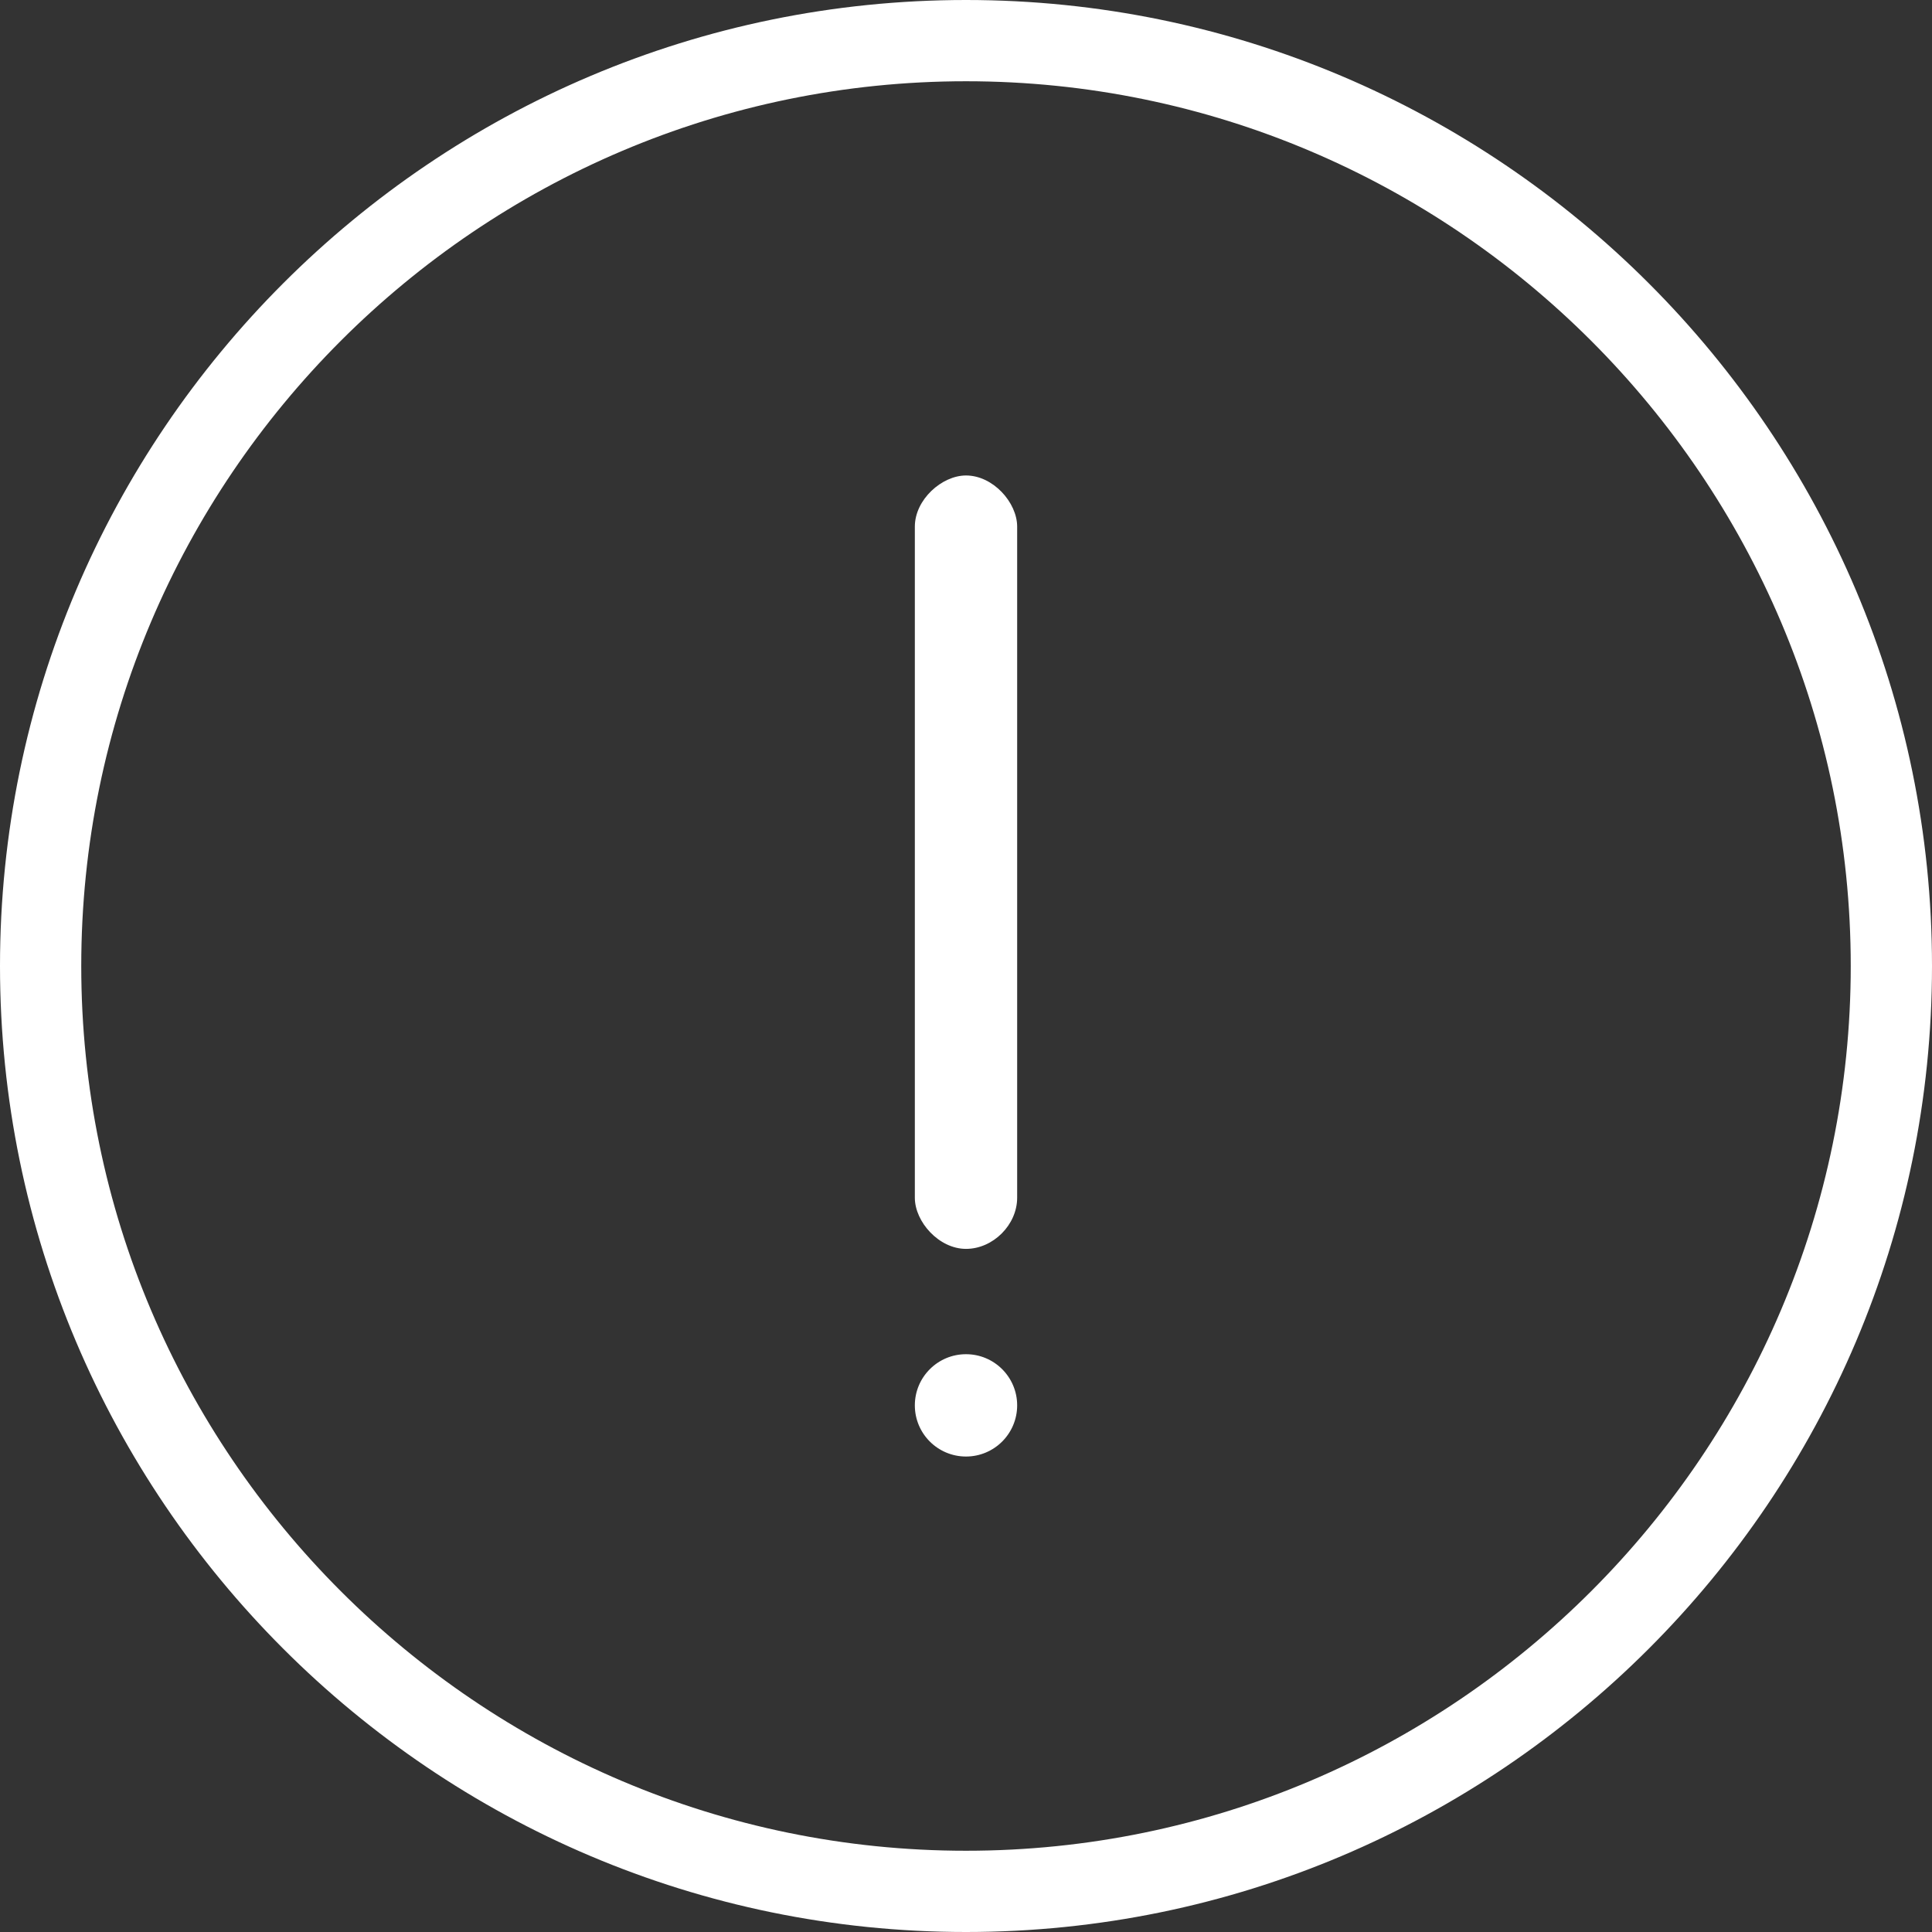
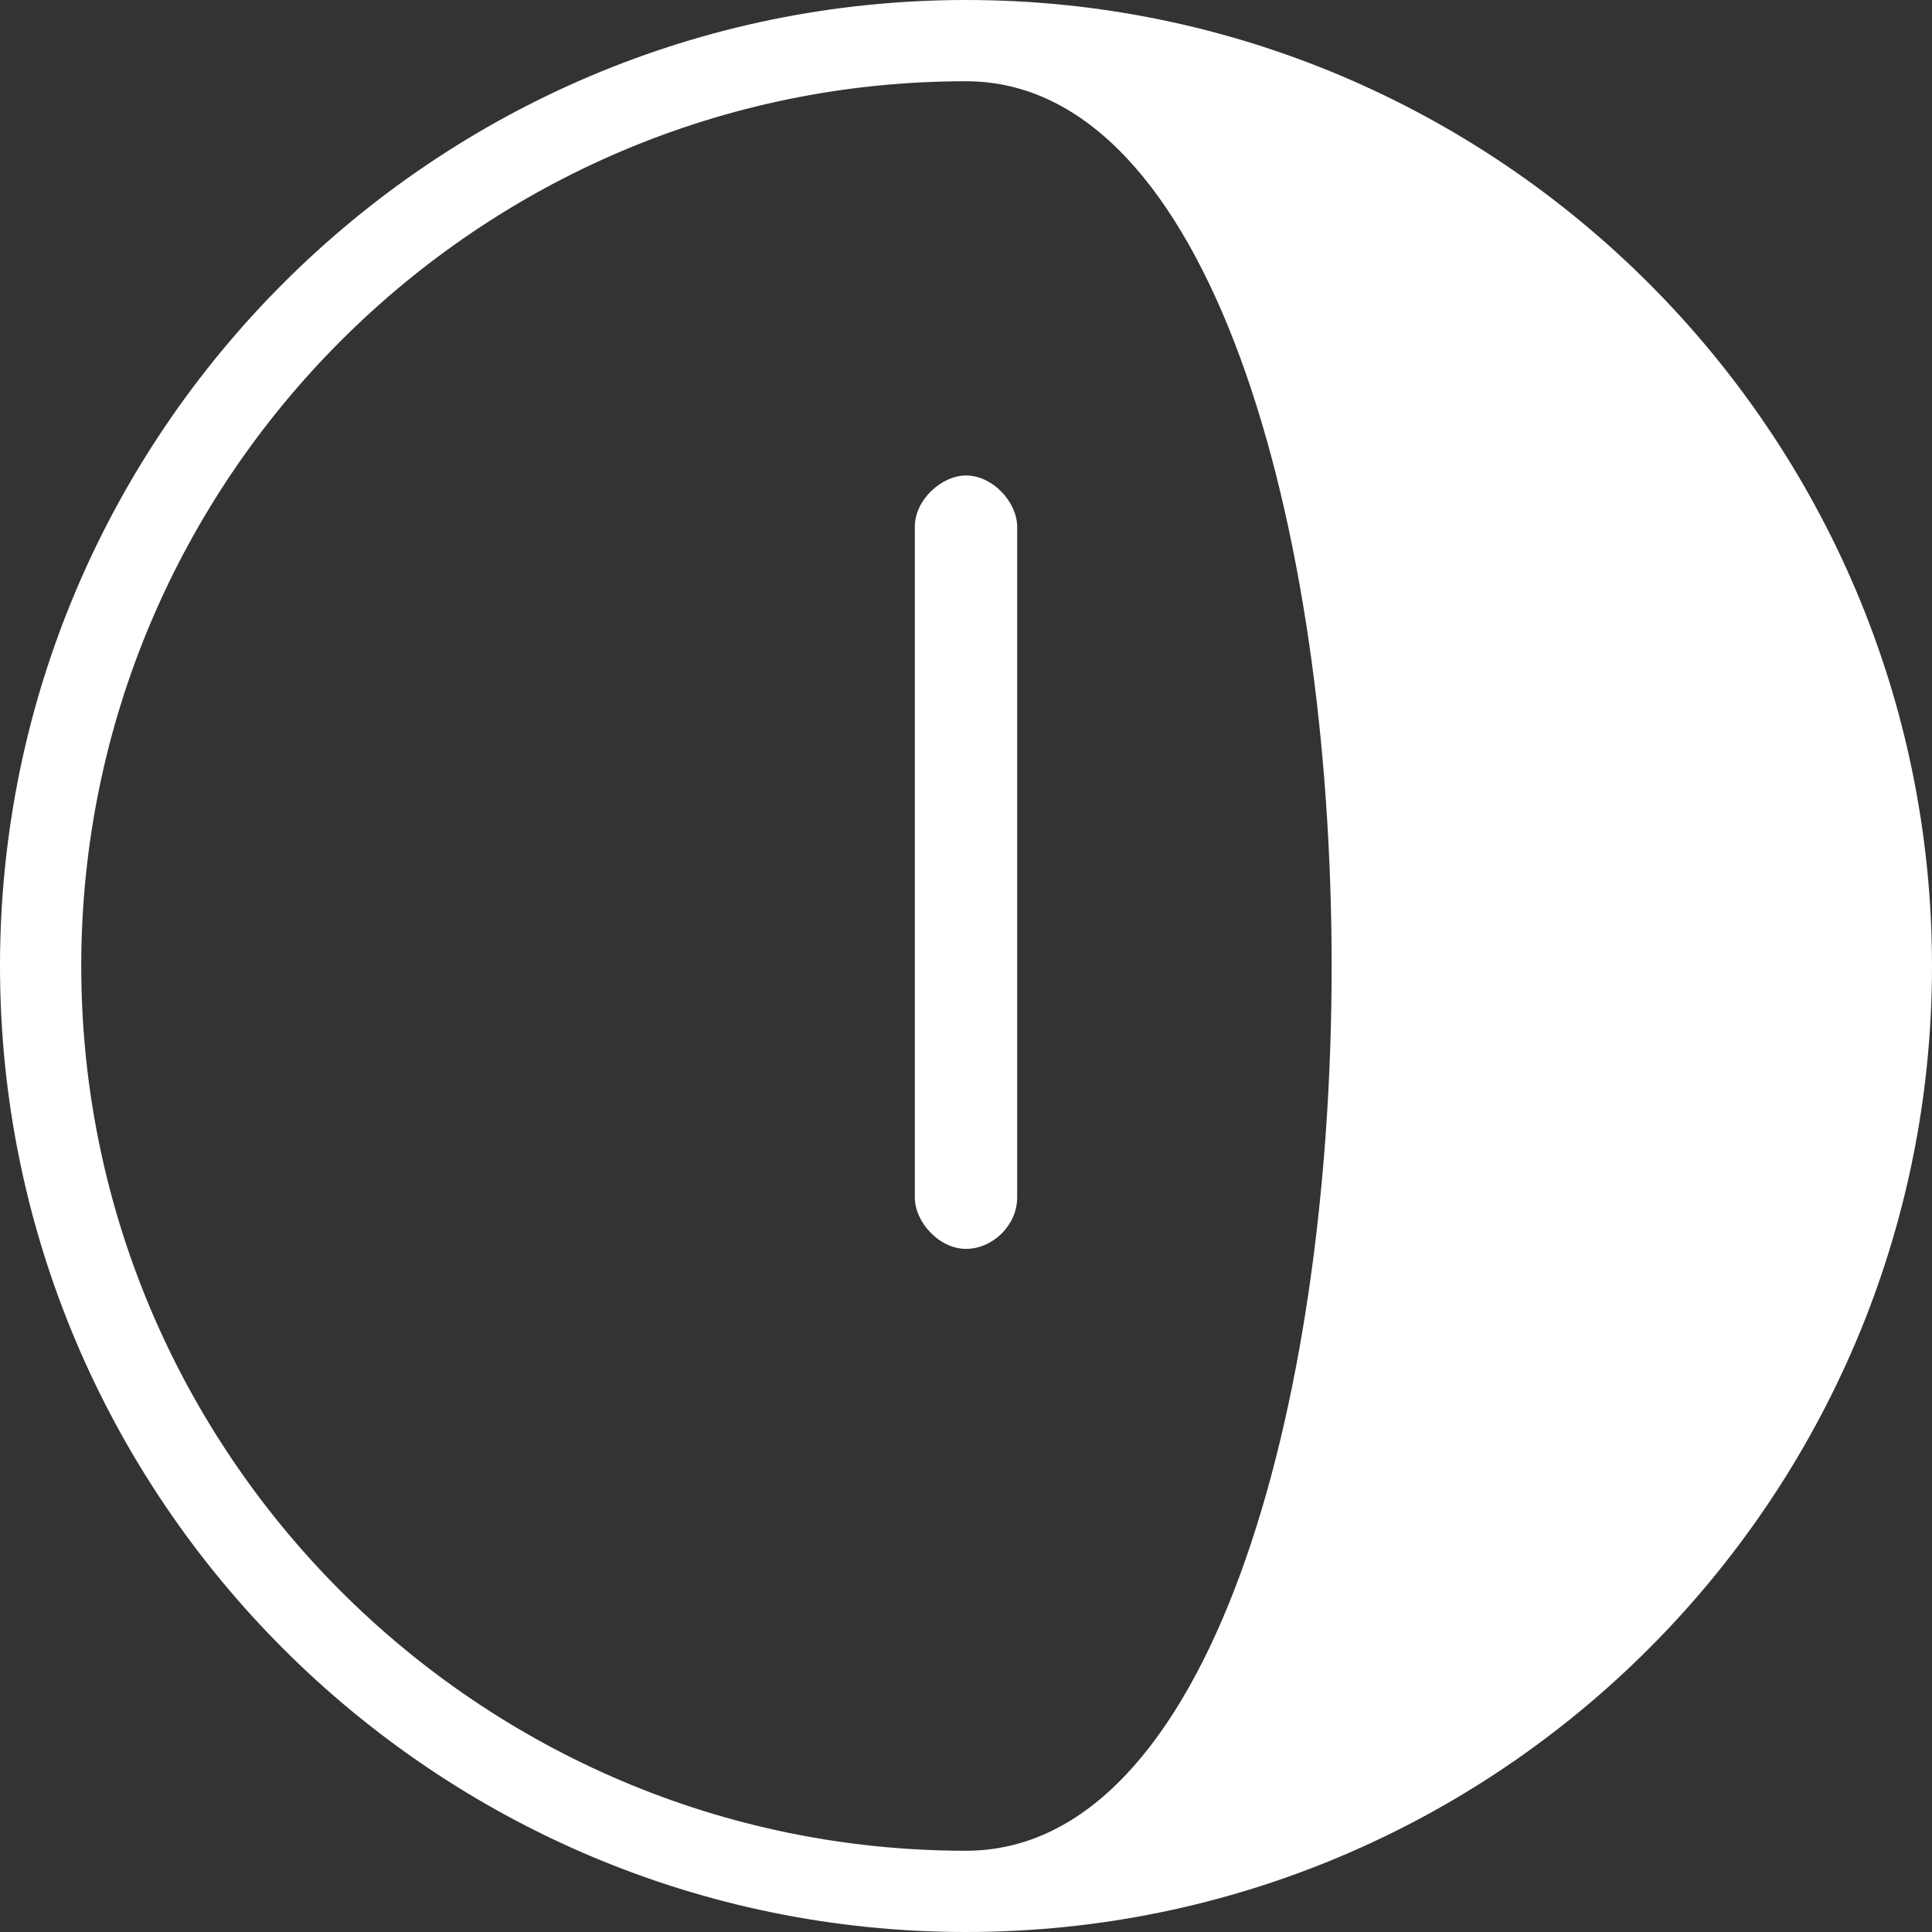
<svg xmlns="http://www.w3.org/2000/svg" version="1.1" id="Layer_1" x="0px" y="0px" viewBox="0 0 64.2 64.2" style="enable-background:new 0 0 64.2 64.2;" xml:space="preserve">
  <rect x="0" y="0" width="64.2" height="64.2" fill="#333333" stroke="none" />
  <style type="text/css">
	.st0{fill:#FFFFFF;}
</style>
-   <path class="st0" d="M32.1,0C14.4,0,0,14.4,0,32.1s14.4,32.1,32.1,32.1s32.1-14.4,32.1-32.1S49.8,0,32.1,0z M32.1,61.5  c-16.2,0-29.4-13.2-29.4-29.4S15.9,2.7,32.1,2.7s29.4,13.2,29.4,29.4S48.3,61.5,32.1,61.5z" />
+   <path class="st0" d="M32.1,0C14.4,0,0,14.4,0,32.1s14.4,32.1,32.1,32.1s32.1-14.4,32.1-32.1S49.8,0,32.1,0z M32.1,61.5  c-16.2,0-29.4-13.2-29.4-29.4S15.9,2.7,32.1,2.7S48.3,61.5,32.1,61.5z" />
  <g>
    <path class="st0" d="M32.1,41.5c-0.9,0-1.7-0.9-1.7-1.7V17.5c0-0.9,0.9-1.7,1.7-1.7c0.9,0,1.7,0.9,1.7,1.7v22.3   C33.8,40.7,33,41.5,32.1,41.5z" />
-     <circle class="st0" cx="32.1" cy="46.7" r="1.7" />
  </g>
</svg>